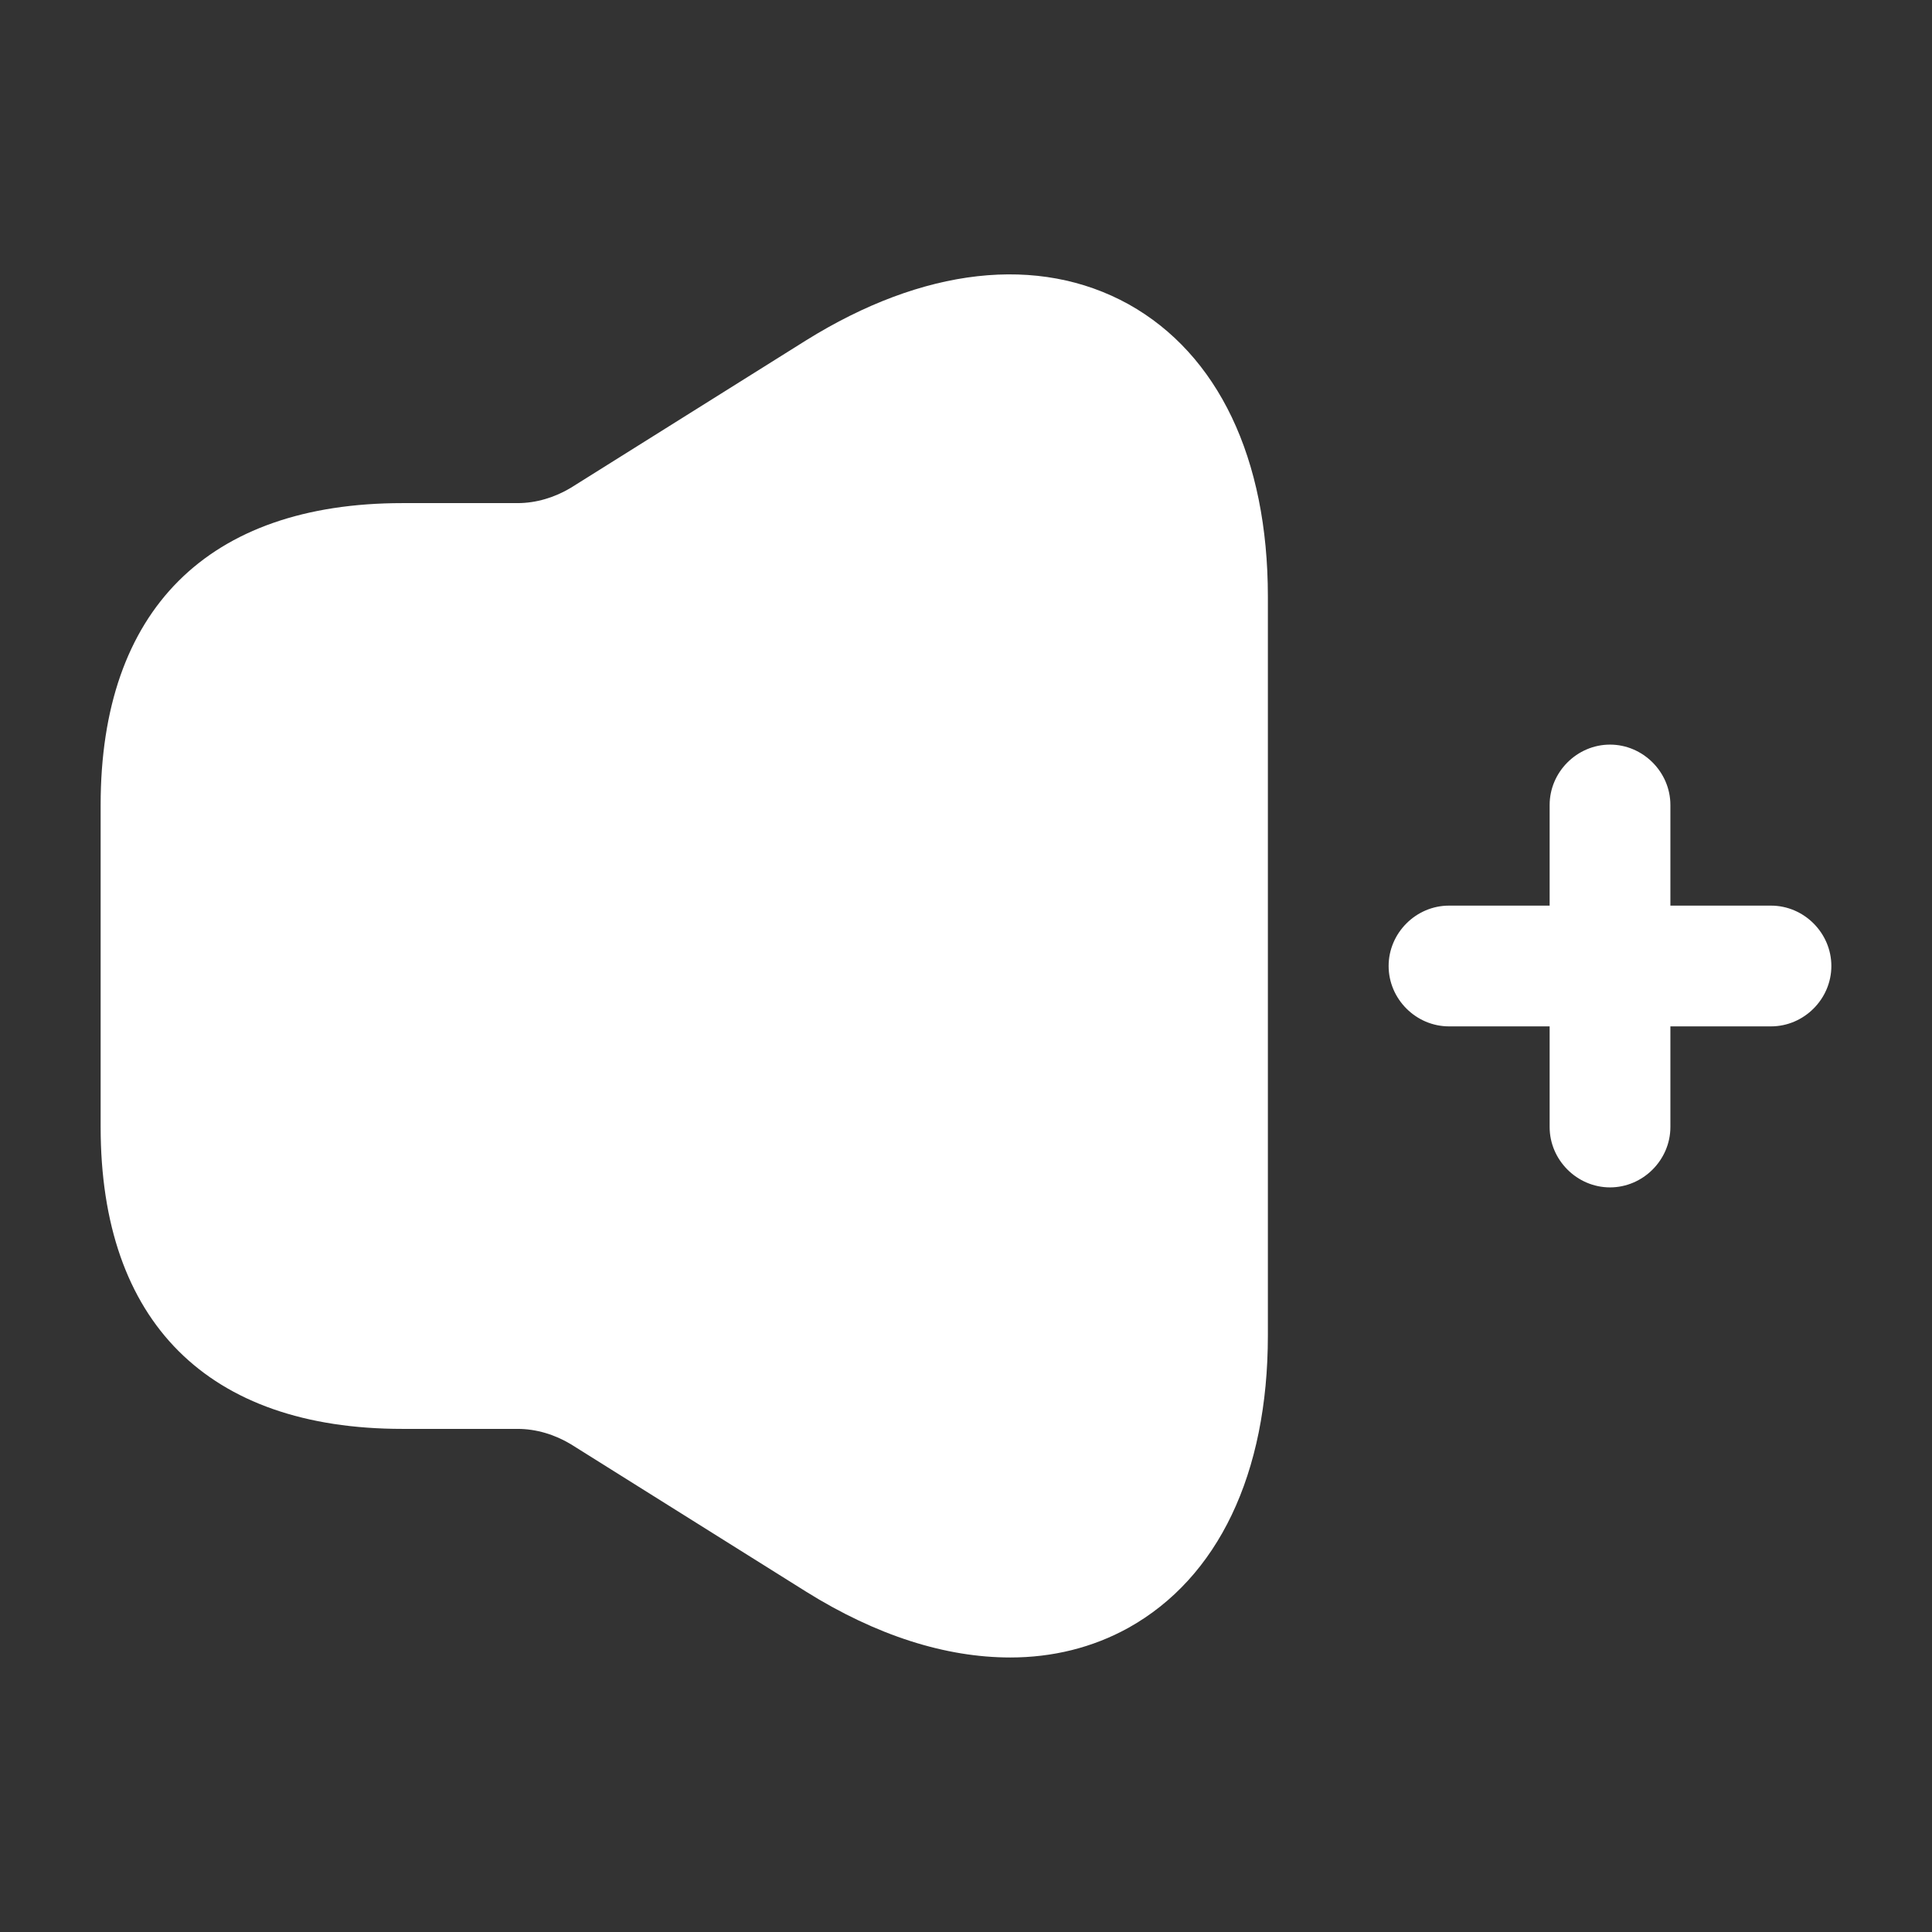
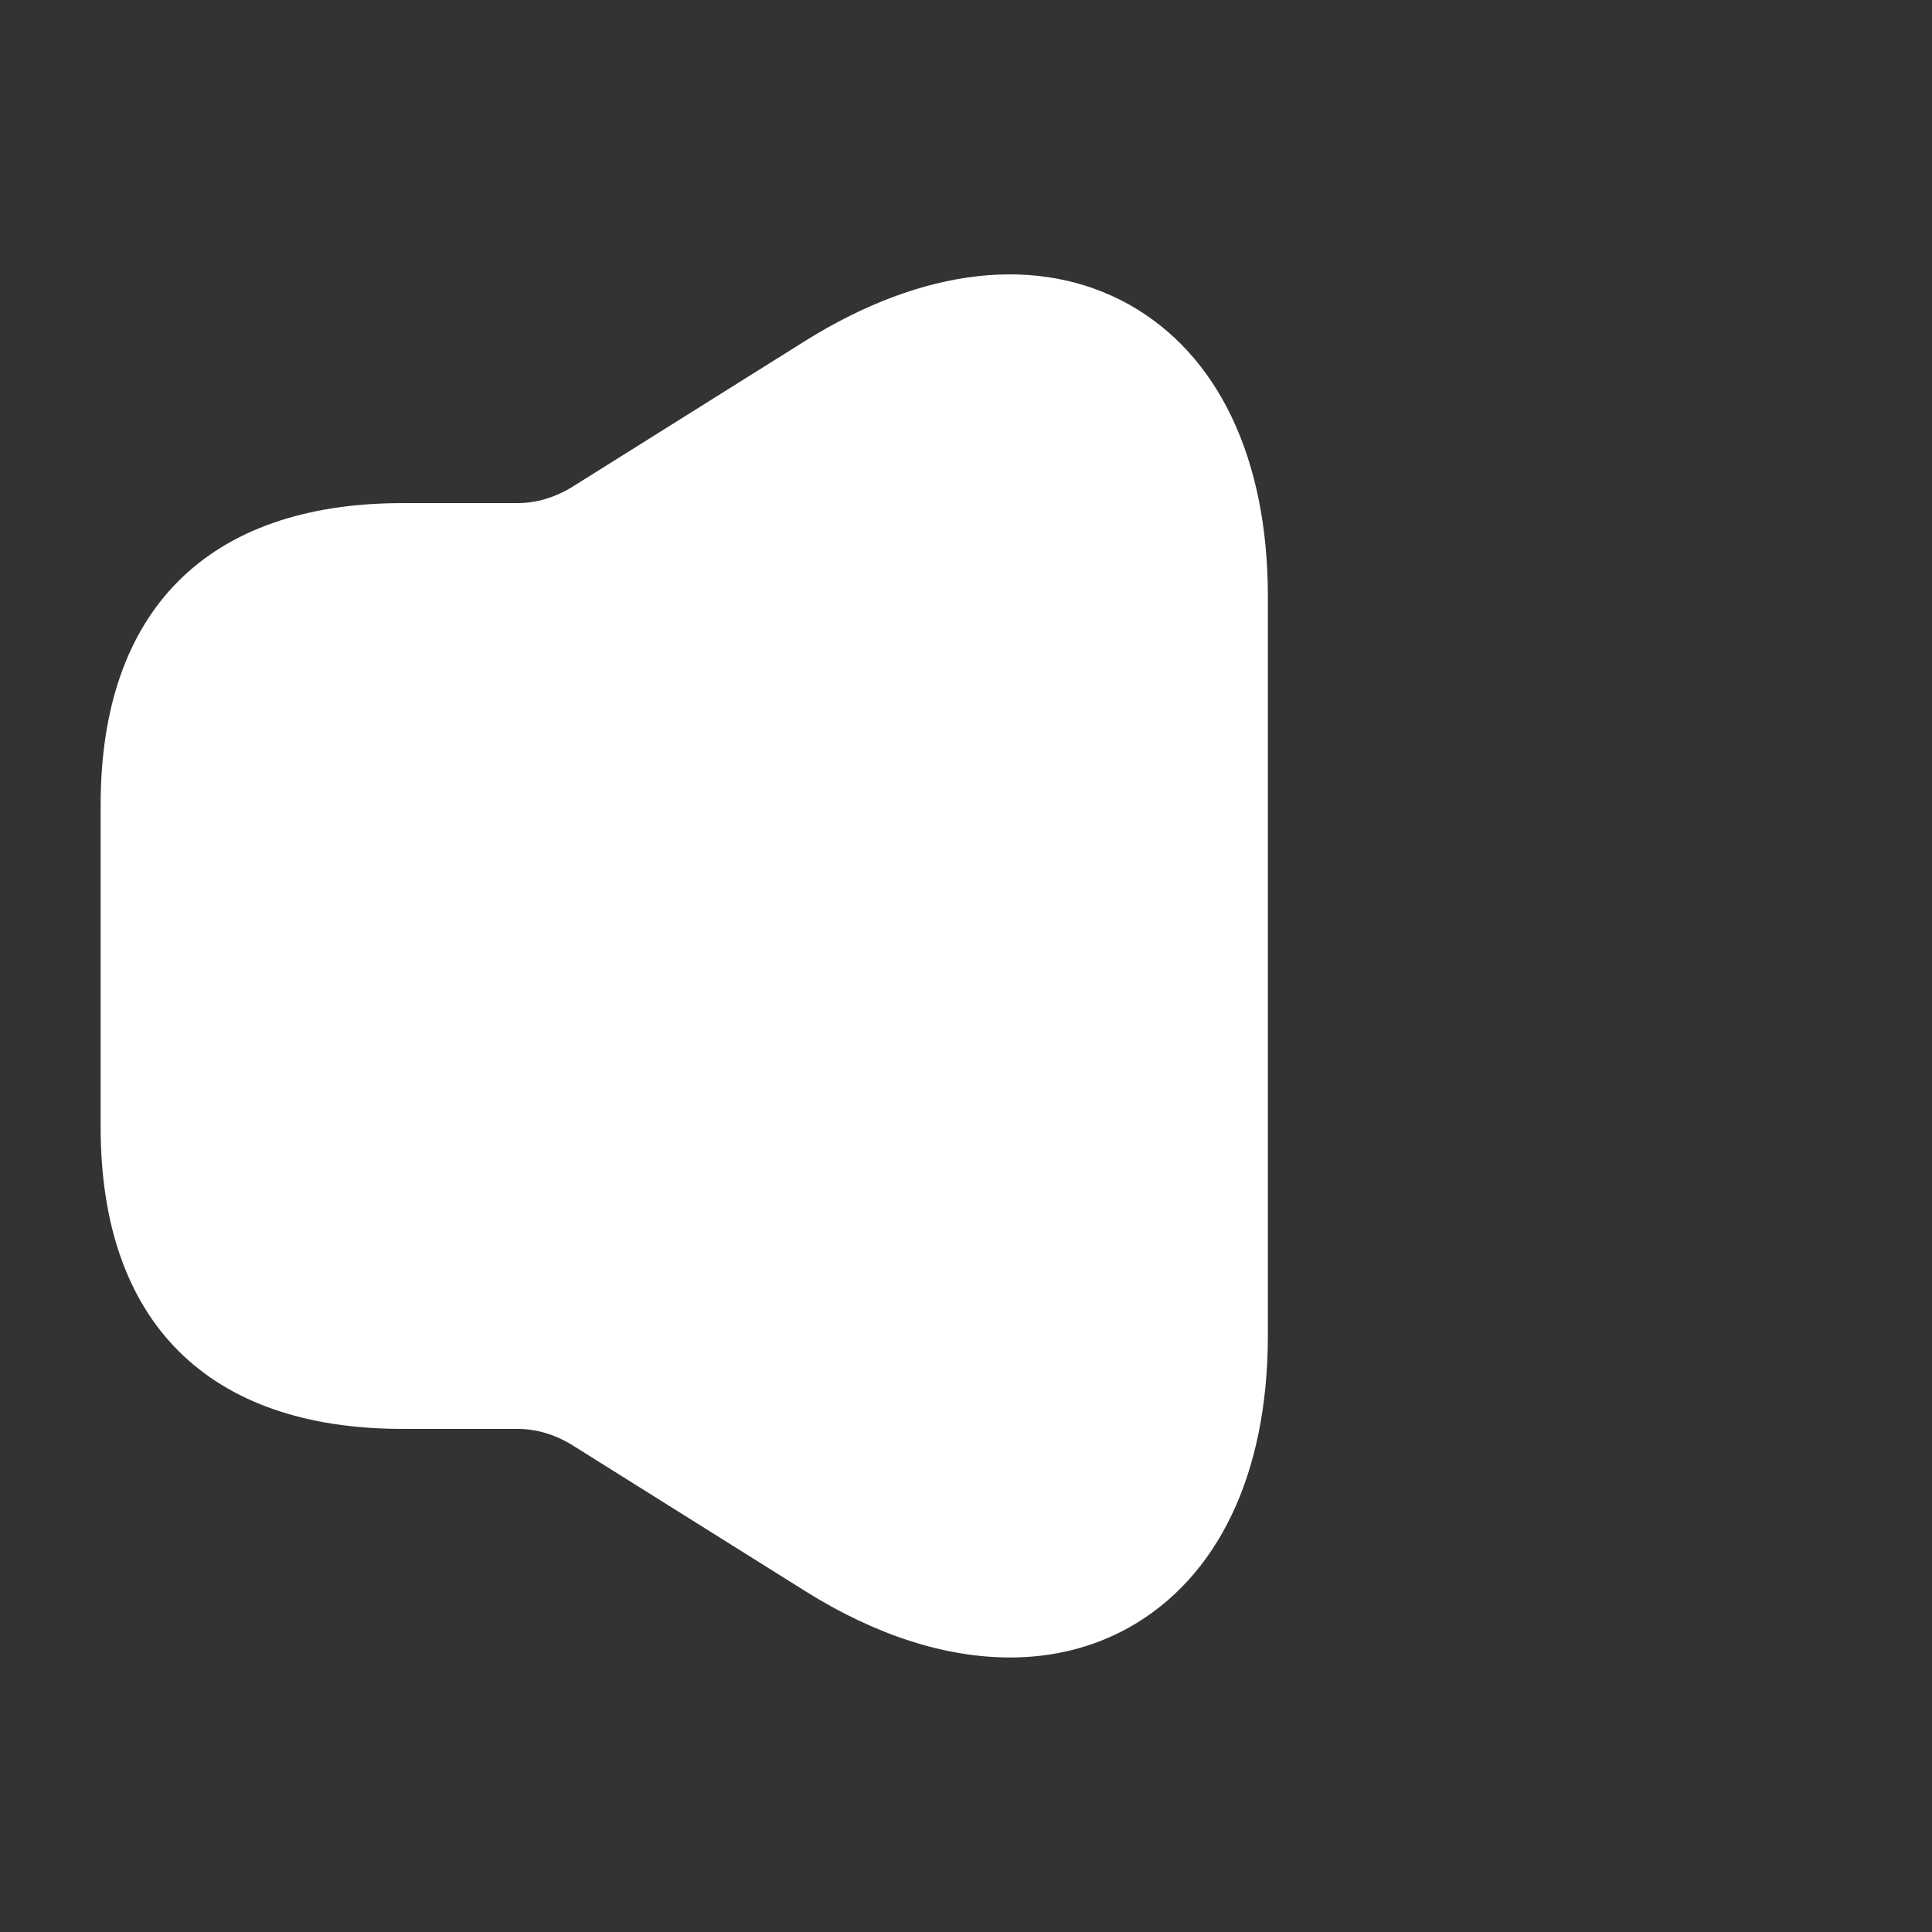
<svg xmlns="http://www.w3.org/2000/svg" width="44" height="44" viewBox="0 0 44 44" fill="none">
  <rect x="0" y="0" width="44" height="44" fill="#333333" stroke="none" />
-   <path d="M40.333 20.625H38.042V18.333C38.042 17.582 37.418 16.958 36.667 16.958C35.915 16.958 35.292 17.582 35.292 18.333V20.625H33C32.248 20.625 31.625 21.248 31.625 22C31.625 22.752 32.248 23.375 33 23.375H35.292V25.667C35.292 26.418 35.915 27.042 36.667 27.042C37.418 27.042 38.042 26.418 38.042 25.667V23.375H40.333C41.085 23.375 41.708 22.752 41.708 22C41.708 21.248 41.085 20.625 40.333 20.625Z" fill="white" />
  <path d="M25.704 6.93C23.65 5.793 21.029 6.087 18.352 7.755L12.999 11.11C12.632 11.33 12.21 11.458 11.789 11.458H10.084H9.167C4.73 11.458 2.292 13.897 2.292 18.333V25.667C2.292 30.103 4.73 32.542 9.167 32.542H10.084H11.789C12.21 32.542 12.632 32.67 12.999 32.89L18.352 36.245C19.965 37.253 21.542 37.748 23.009 37.748C23.962 37.748 24.879 37.528 25.704 37.07C27.739 35.933 28.875 33.568 28.875 30.415V13.585C28.875 10.432 27.739 8.067 25.704 6.93Z" fill="white" />
</svg>